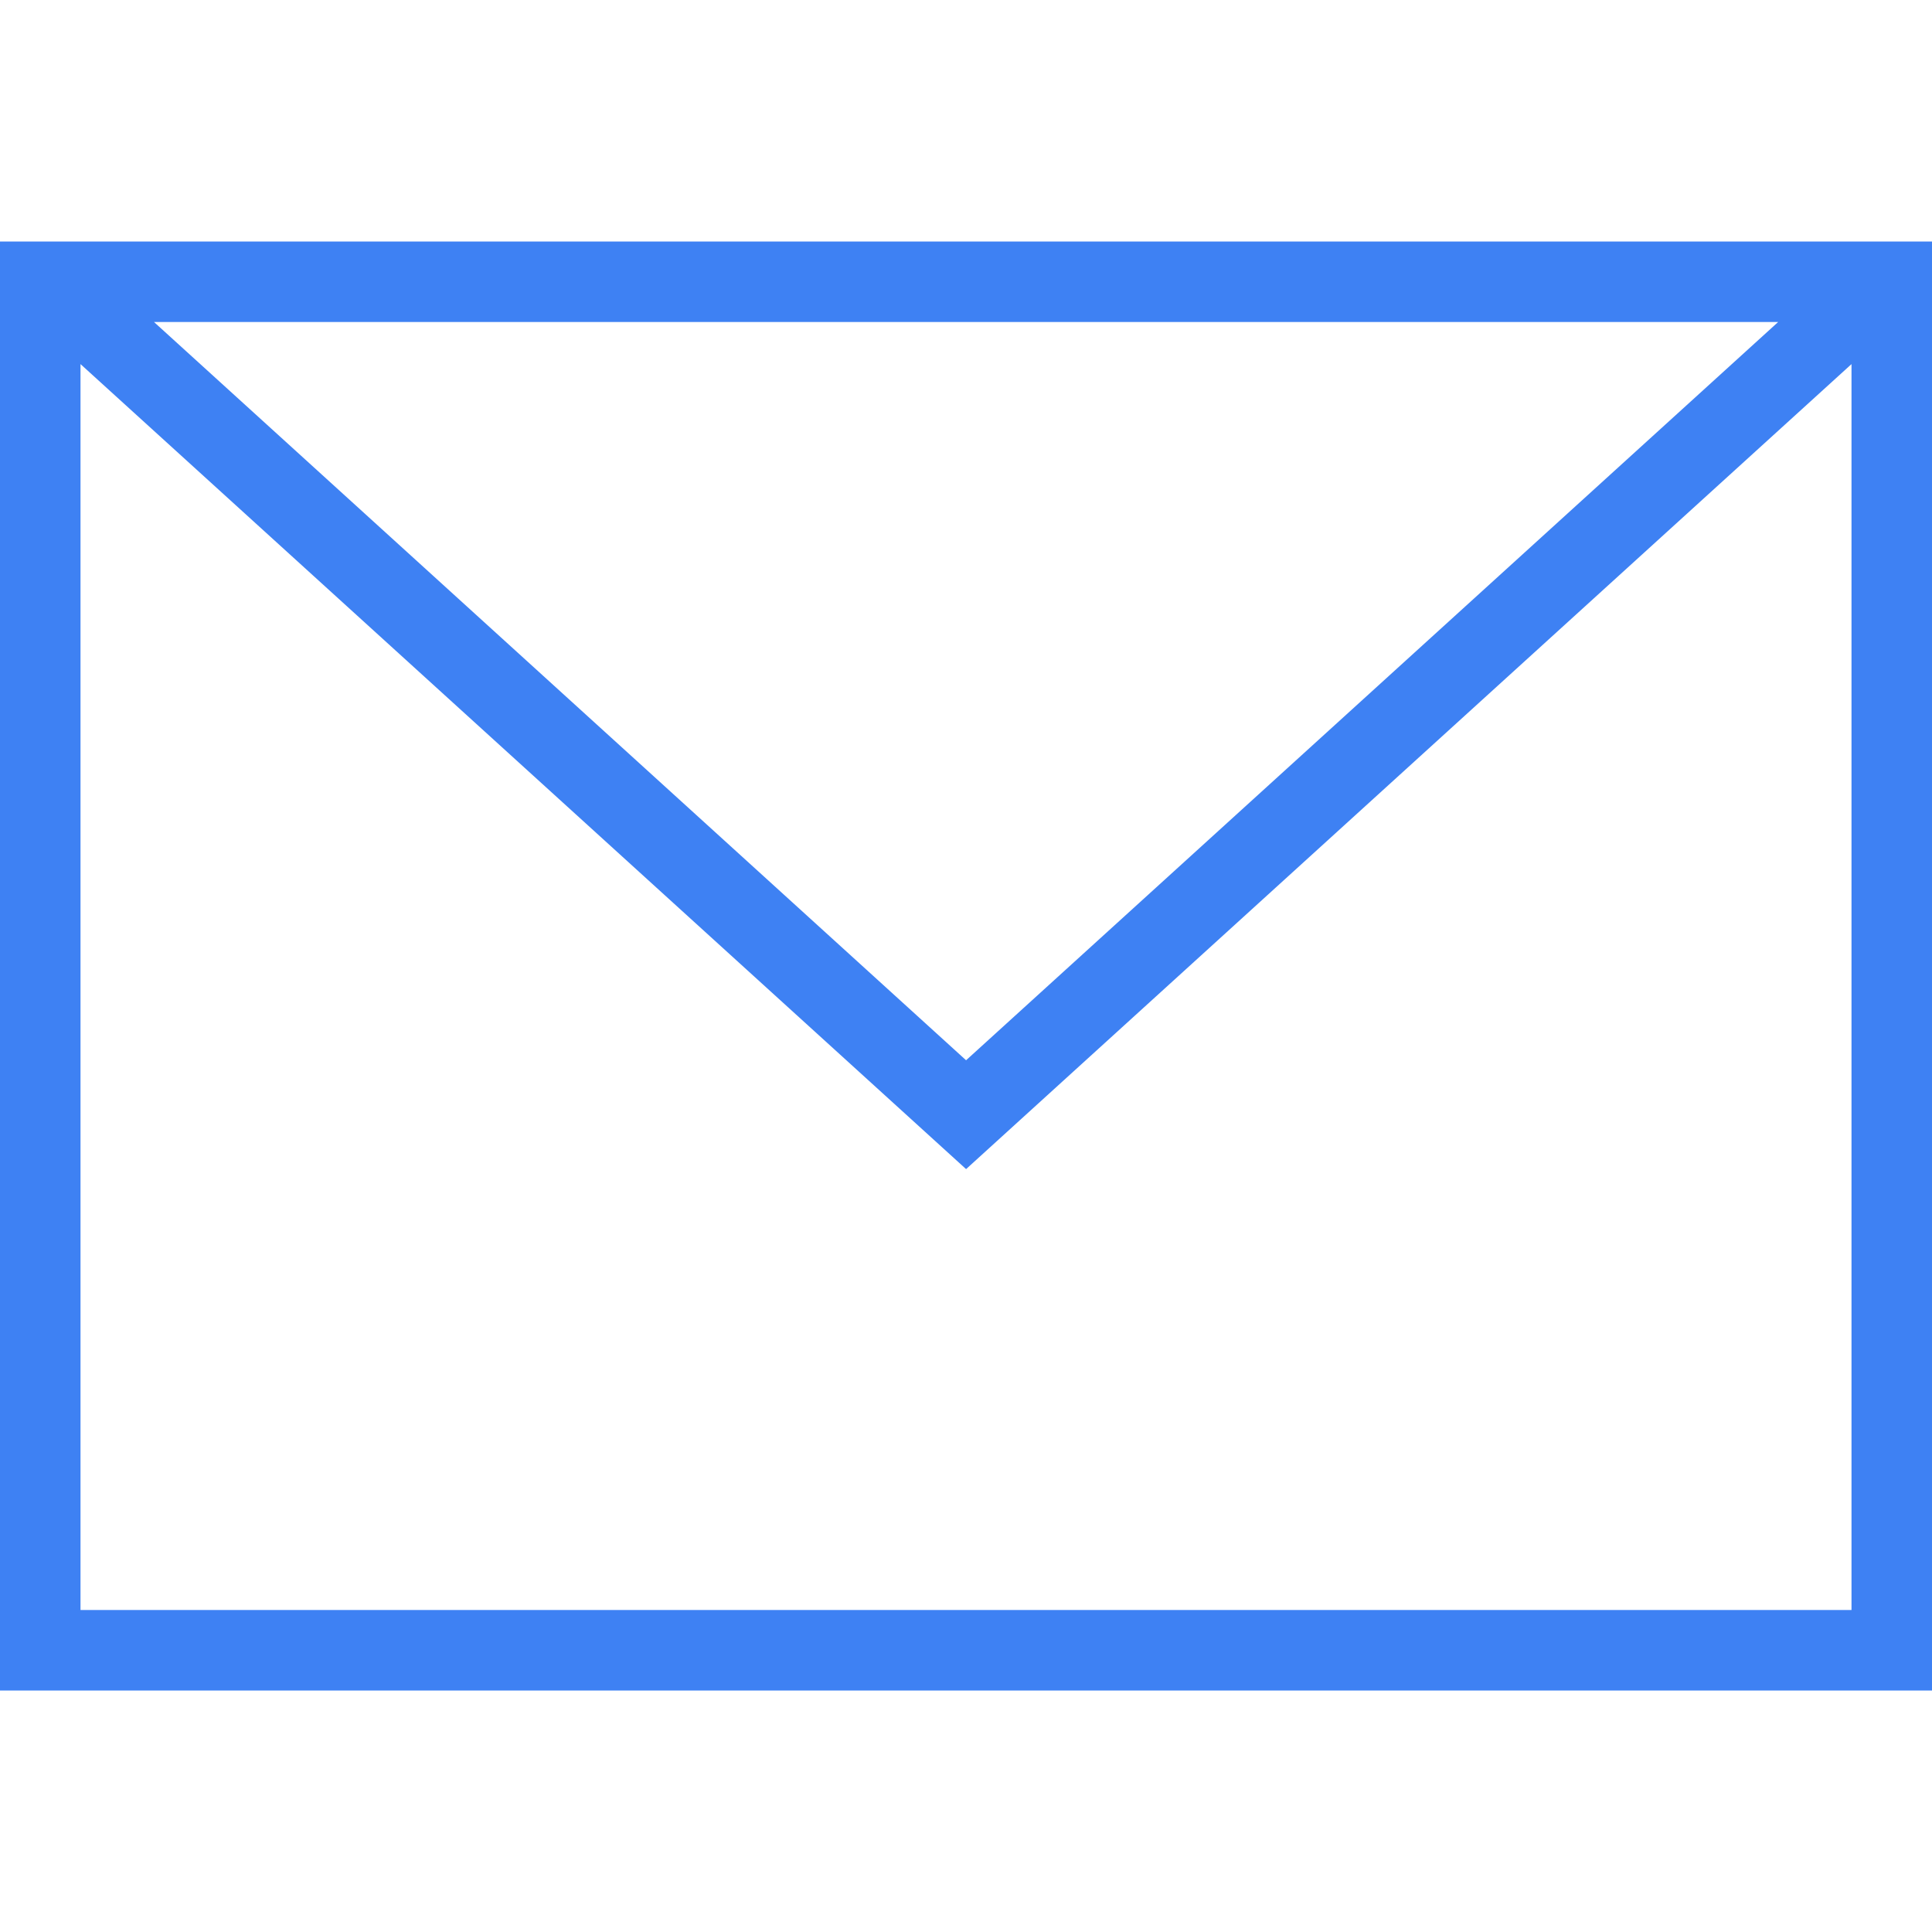
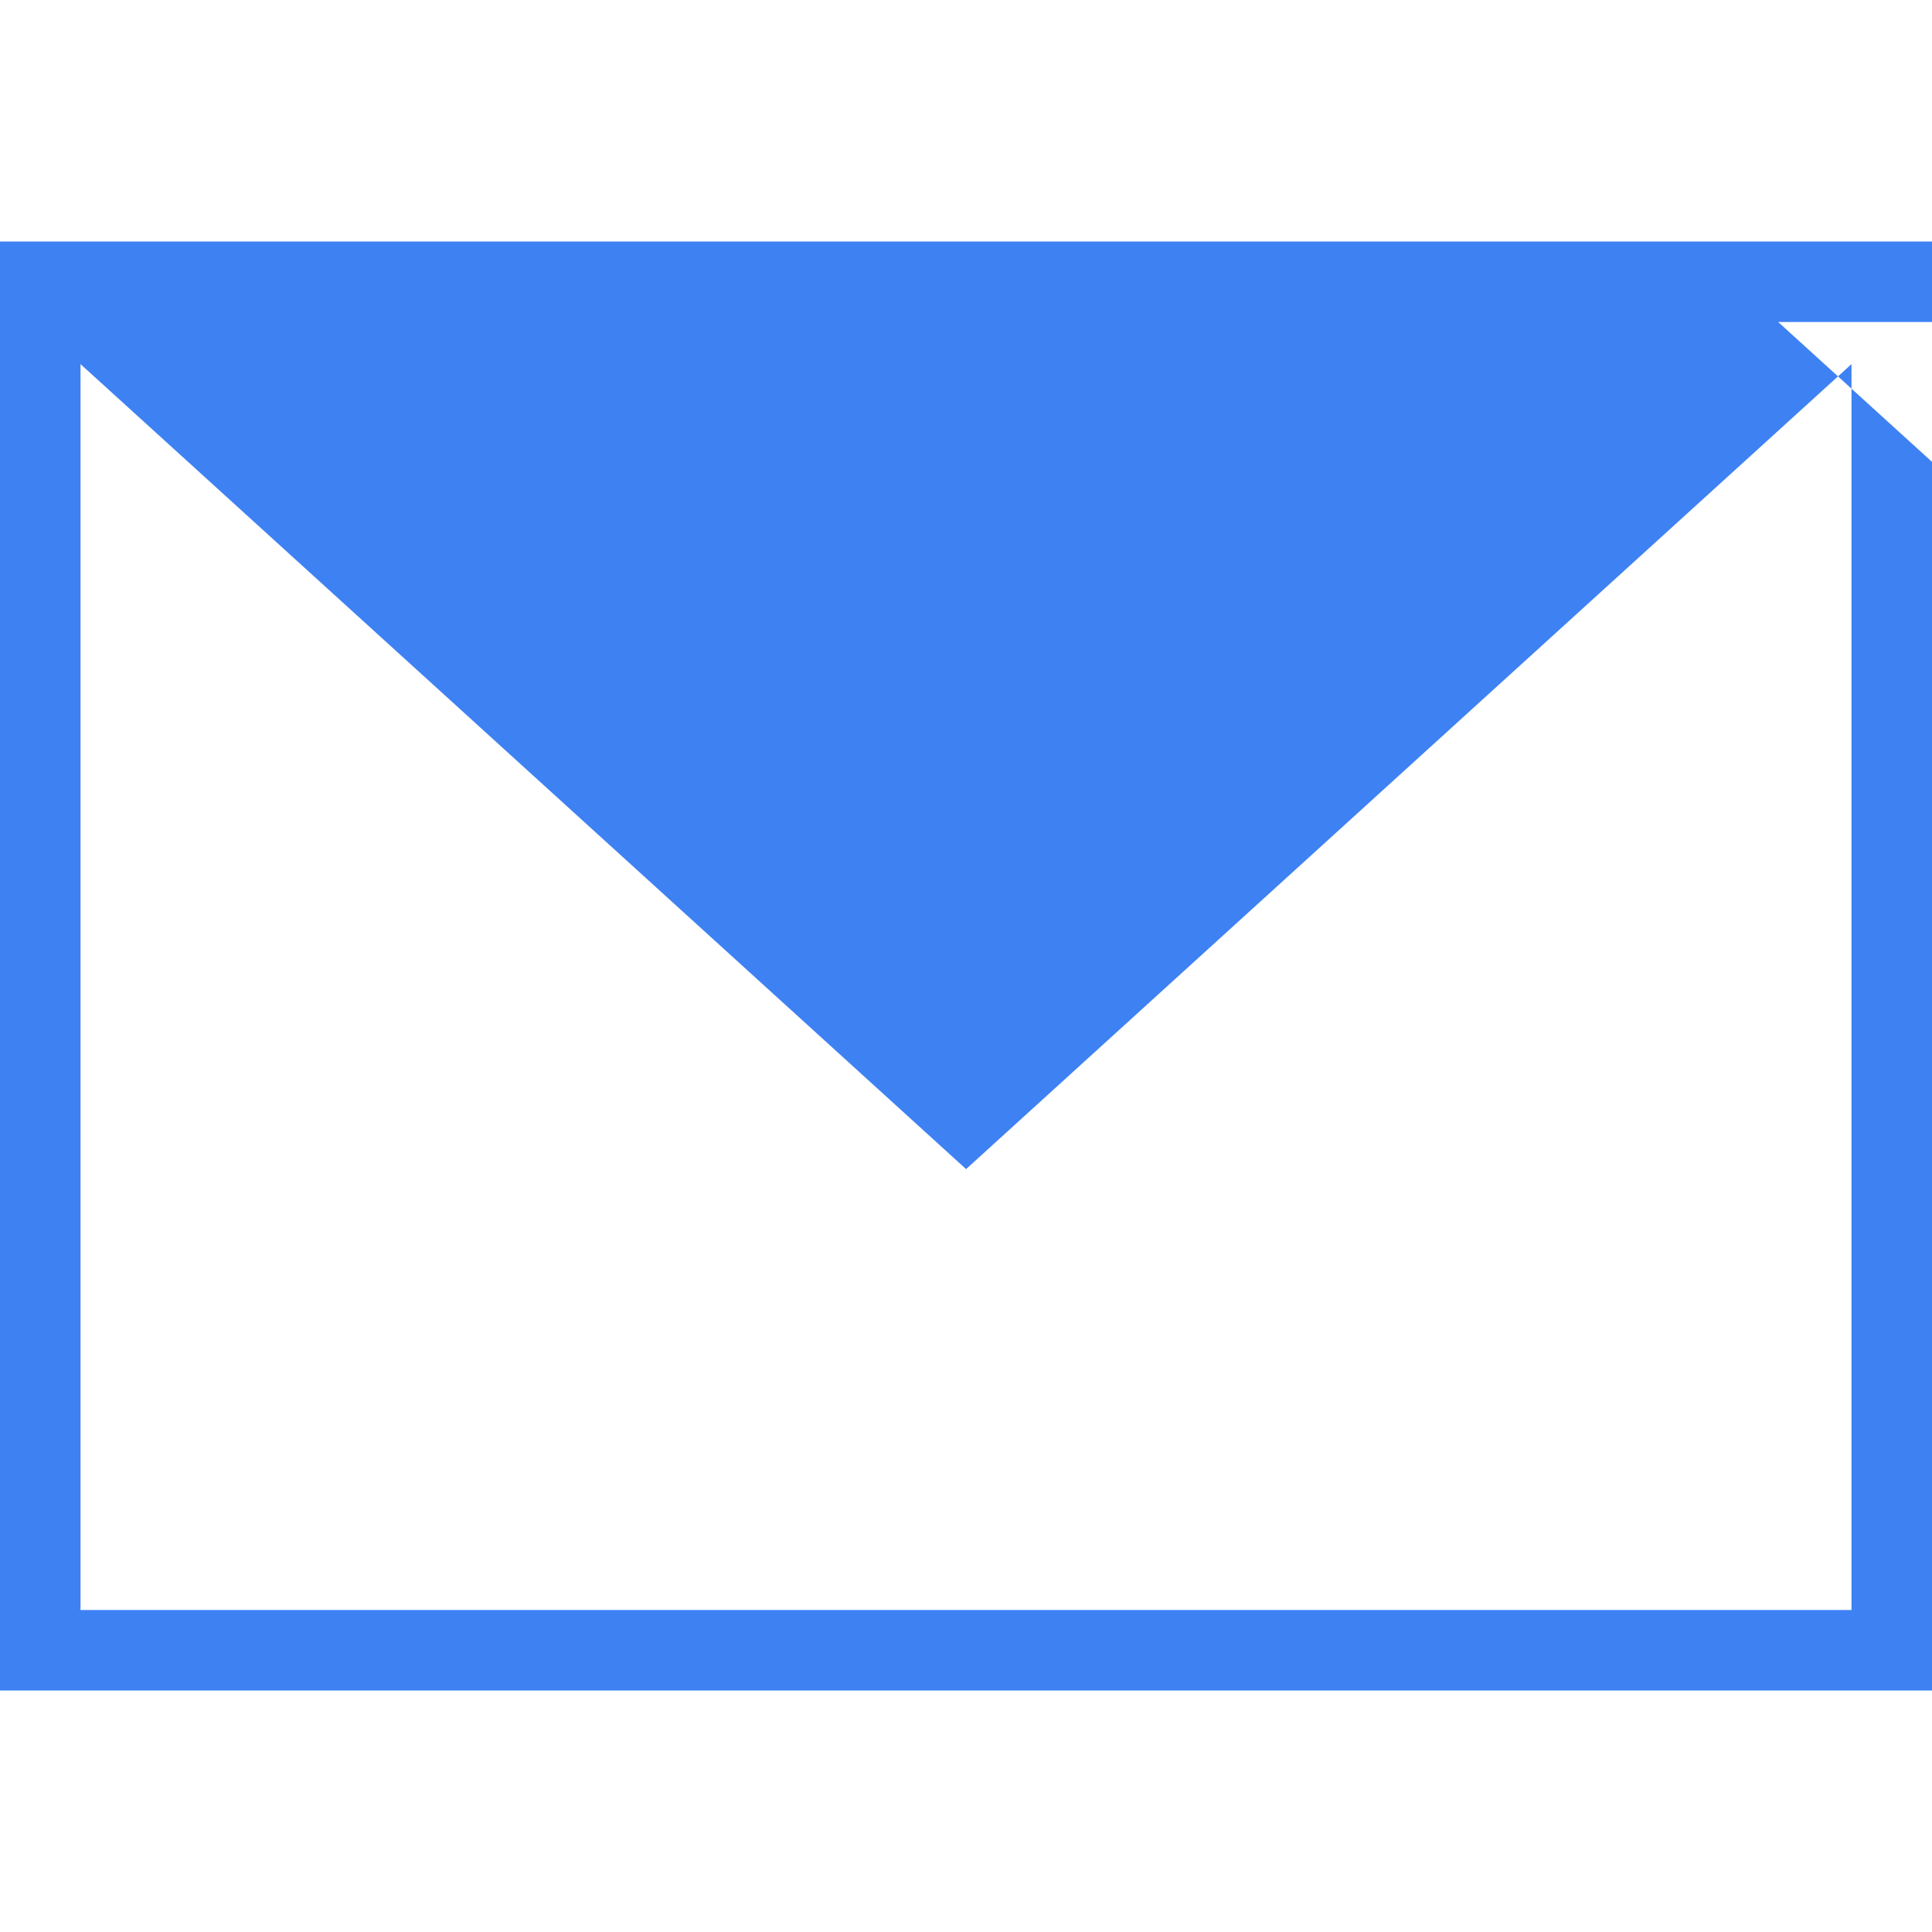
<svg xmlns="http://www.w3.org/2000/svg" width="24" height="24" fill-rule="evenodd" clip-rule="evenodd">
-   <path d="M24 21h-24v-18h24v18zm-23-16.477v15.477h22v-15.477l-10.999 10-11.001-10zm21.089-.523h-20.176l10.088 9.171 10.088-9.171z" fill="#3e81f3" />
+   <path d="M24 21h-24v-18h24v18zm-23-16.477v15.477h22v-15.477l-10.999 10-11.001-10zm21.089-.523l10.088 9.171 10.088-9.171z" fill="#3e81f3" />
</svg>